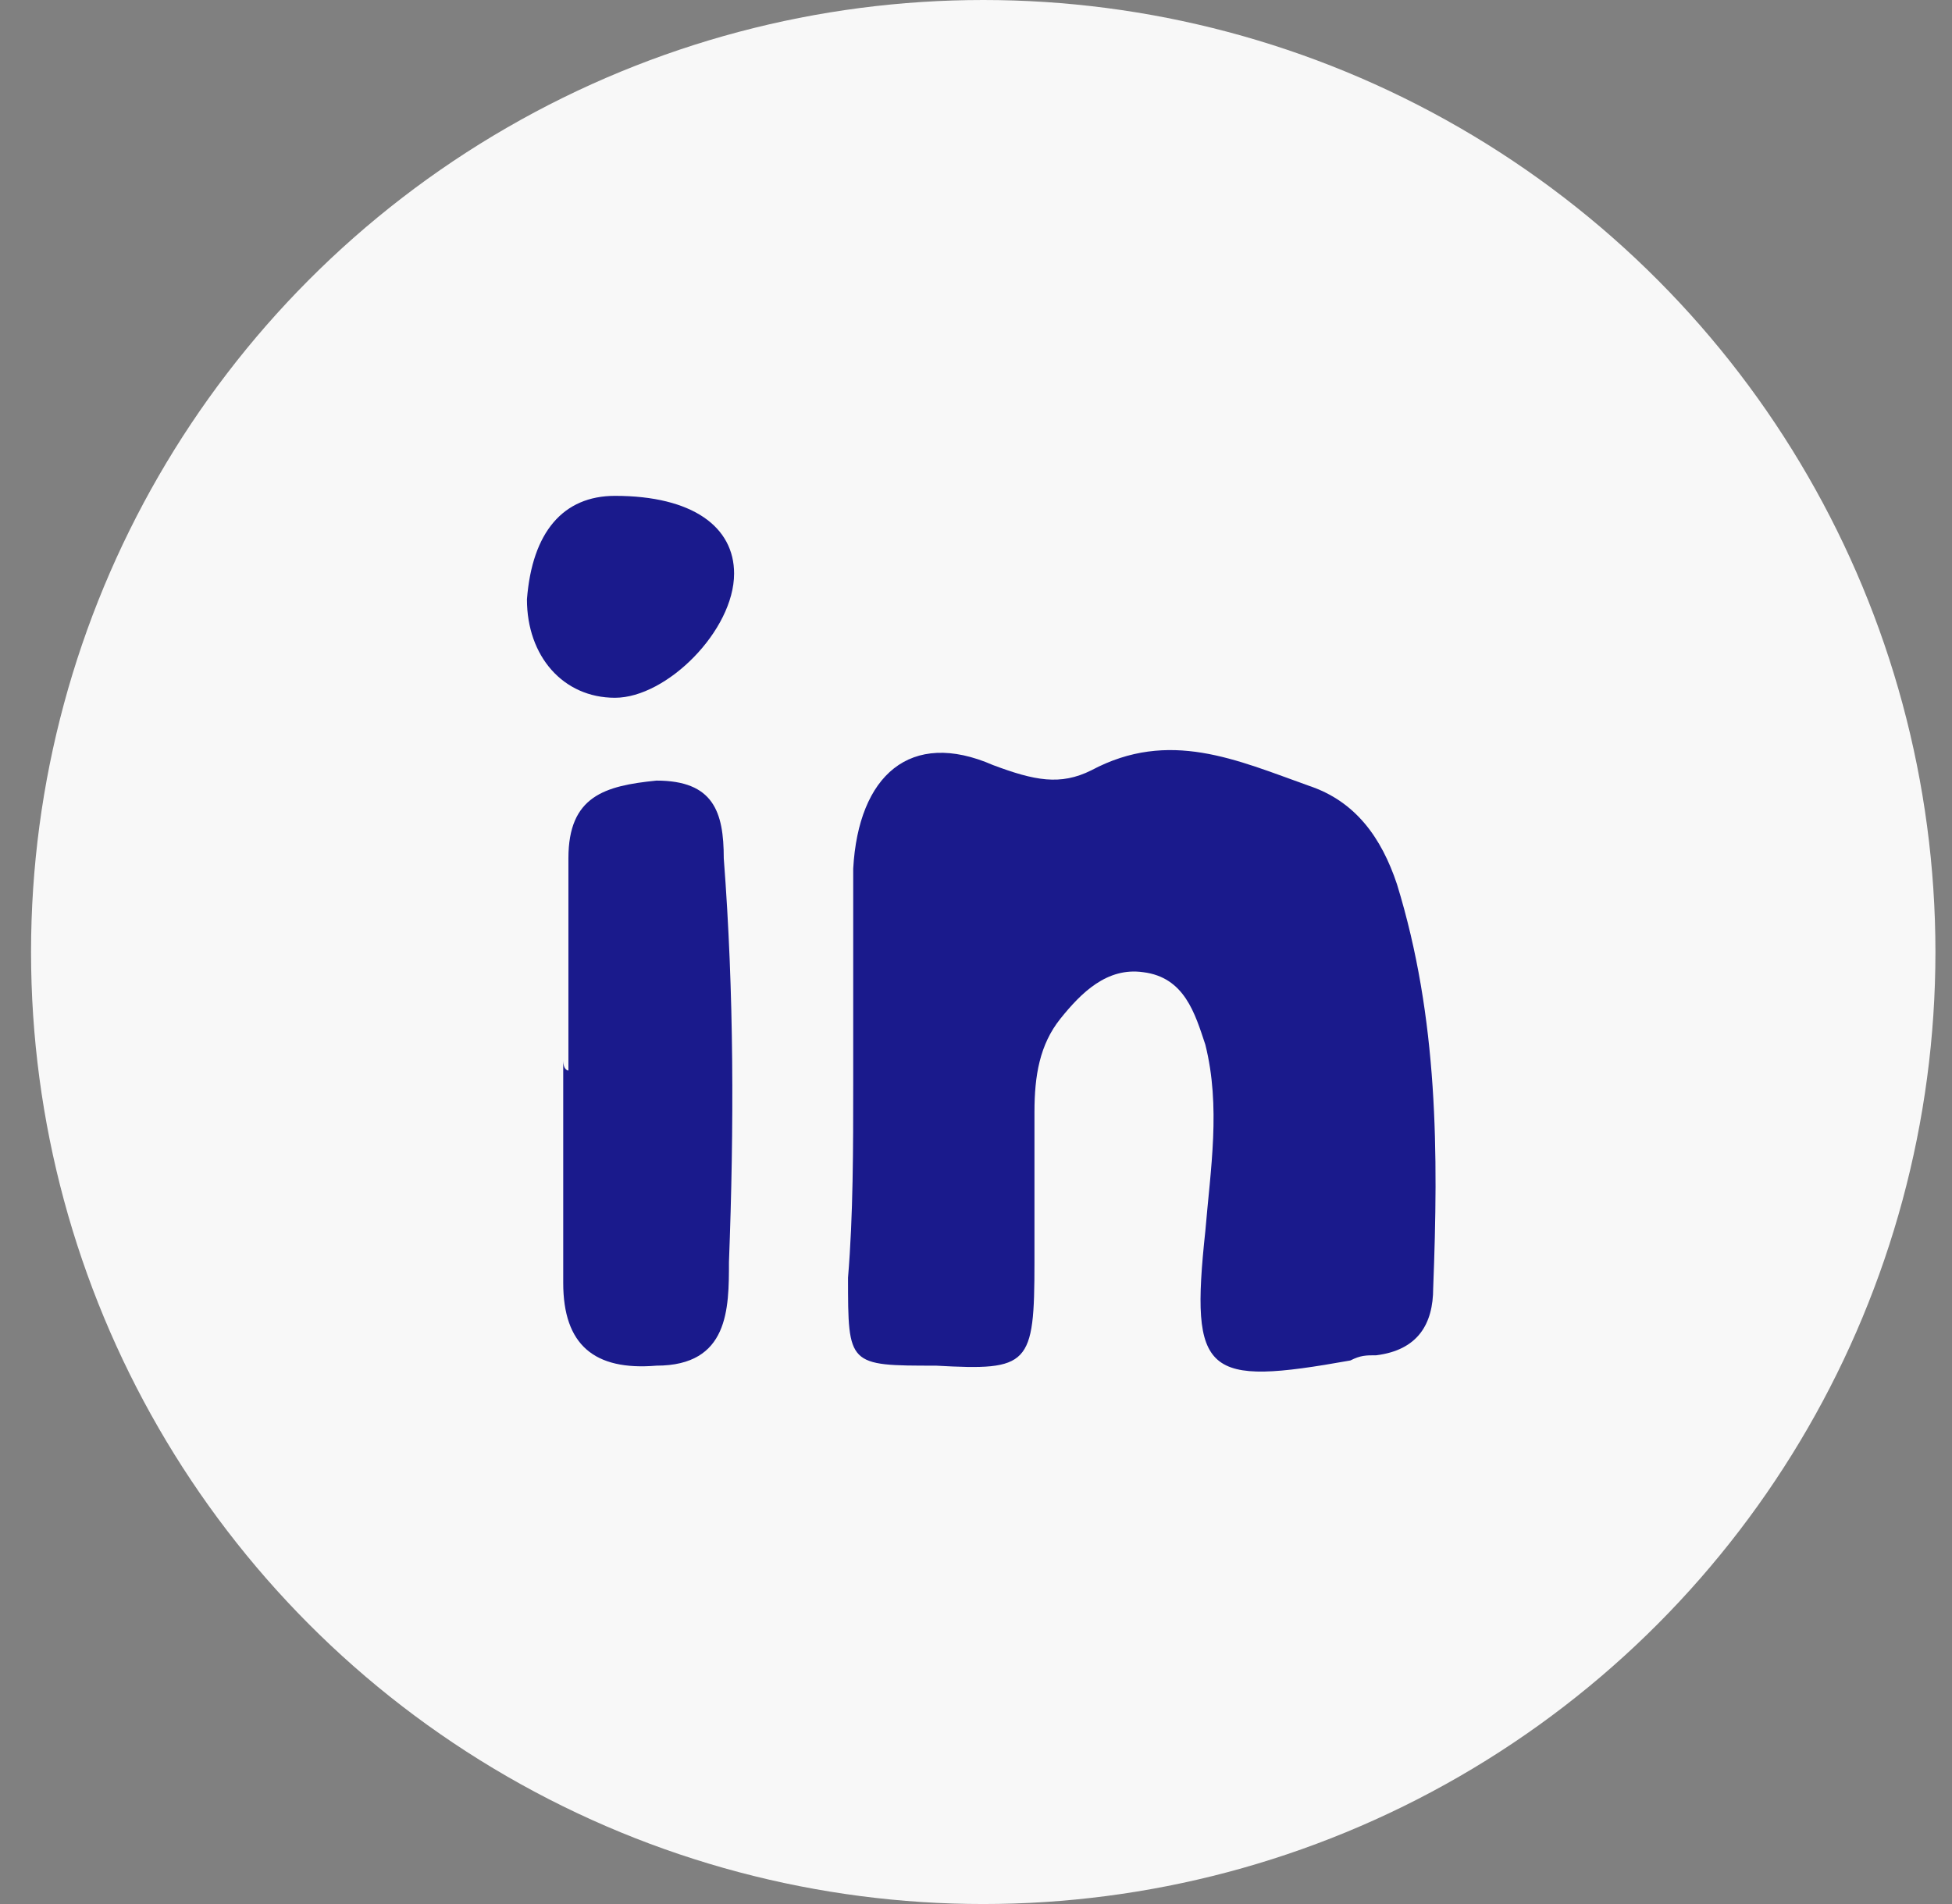
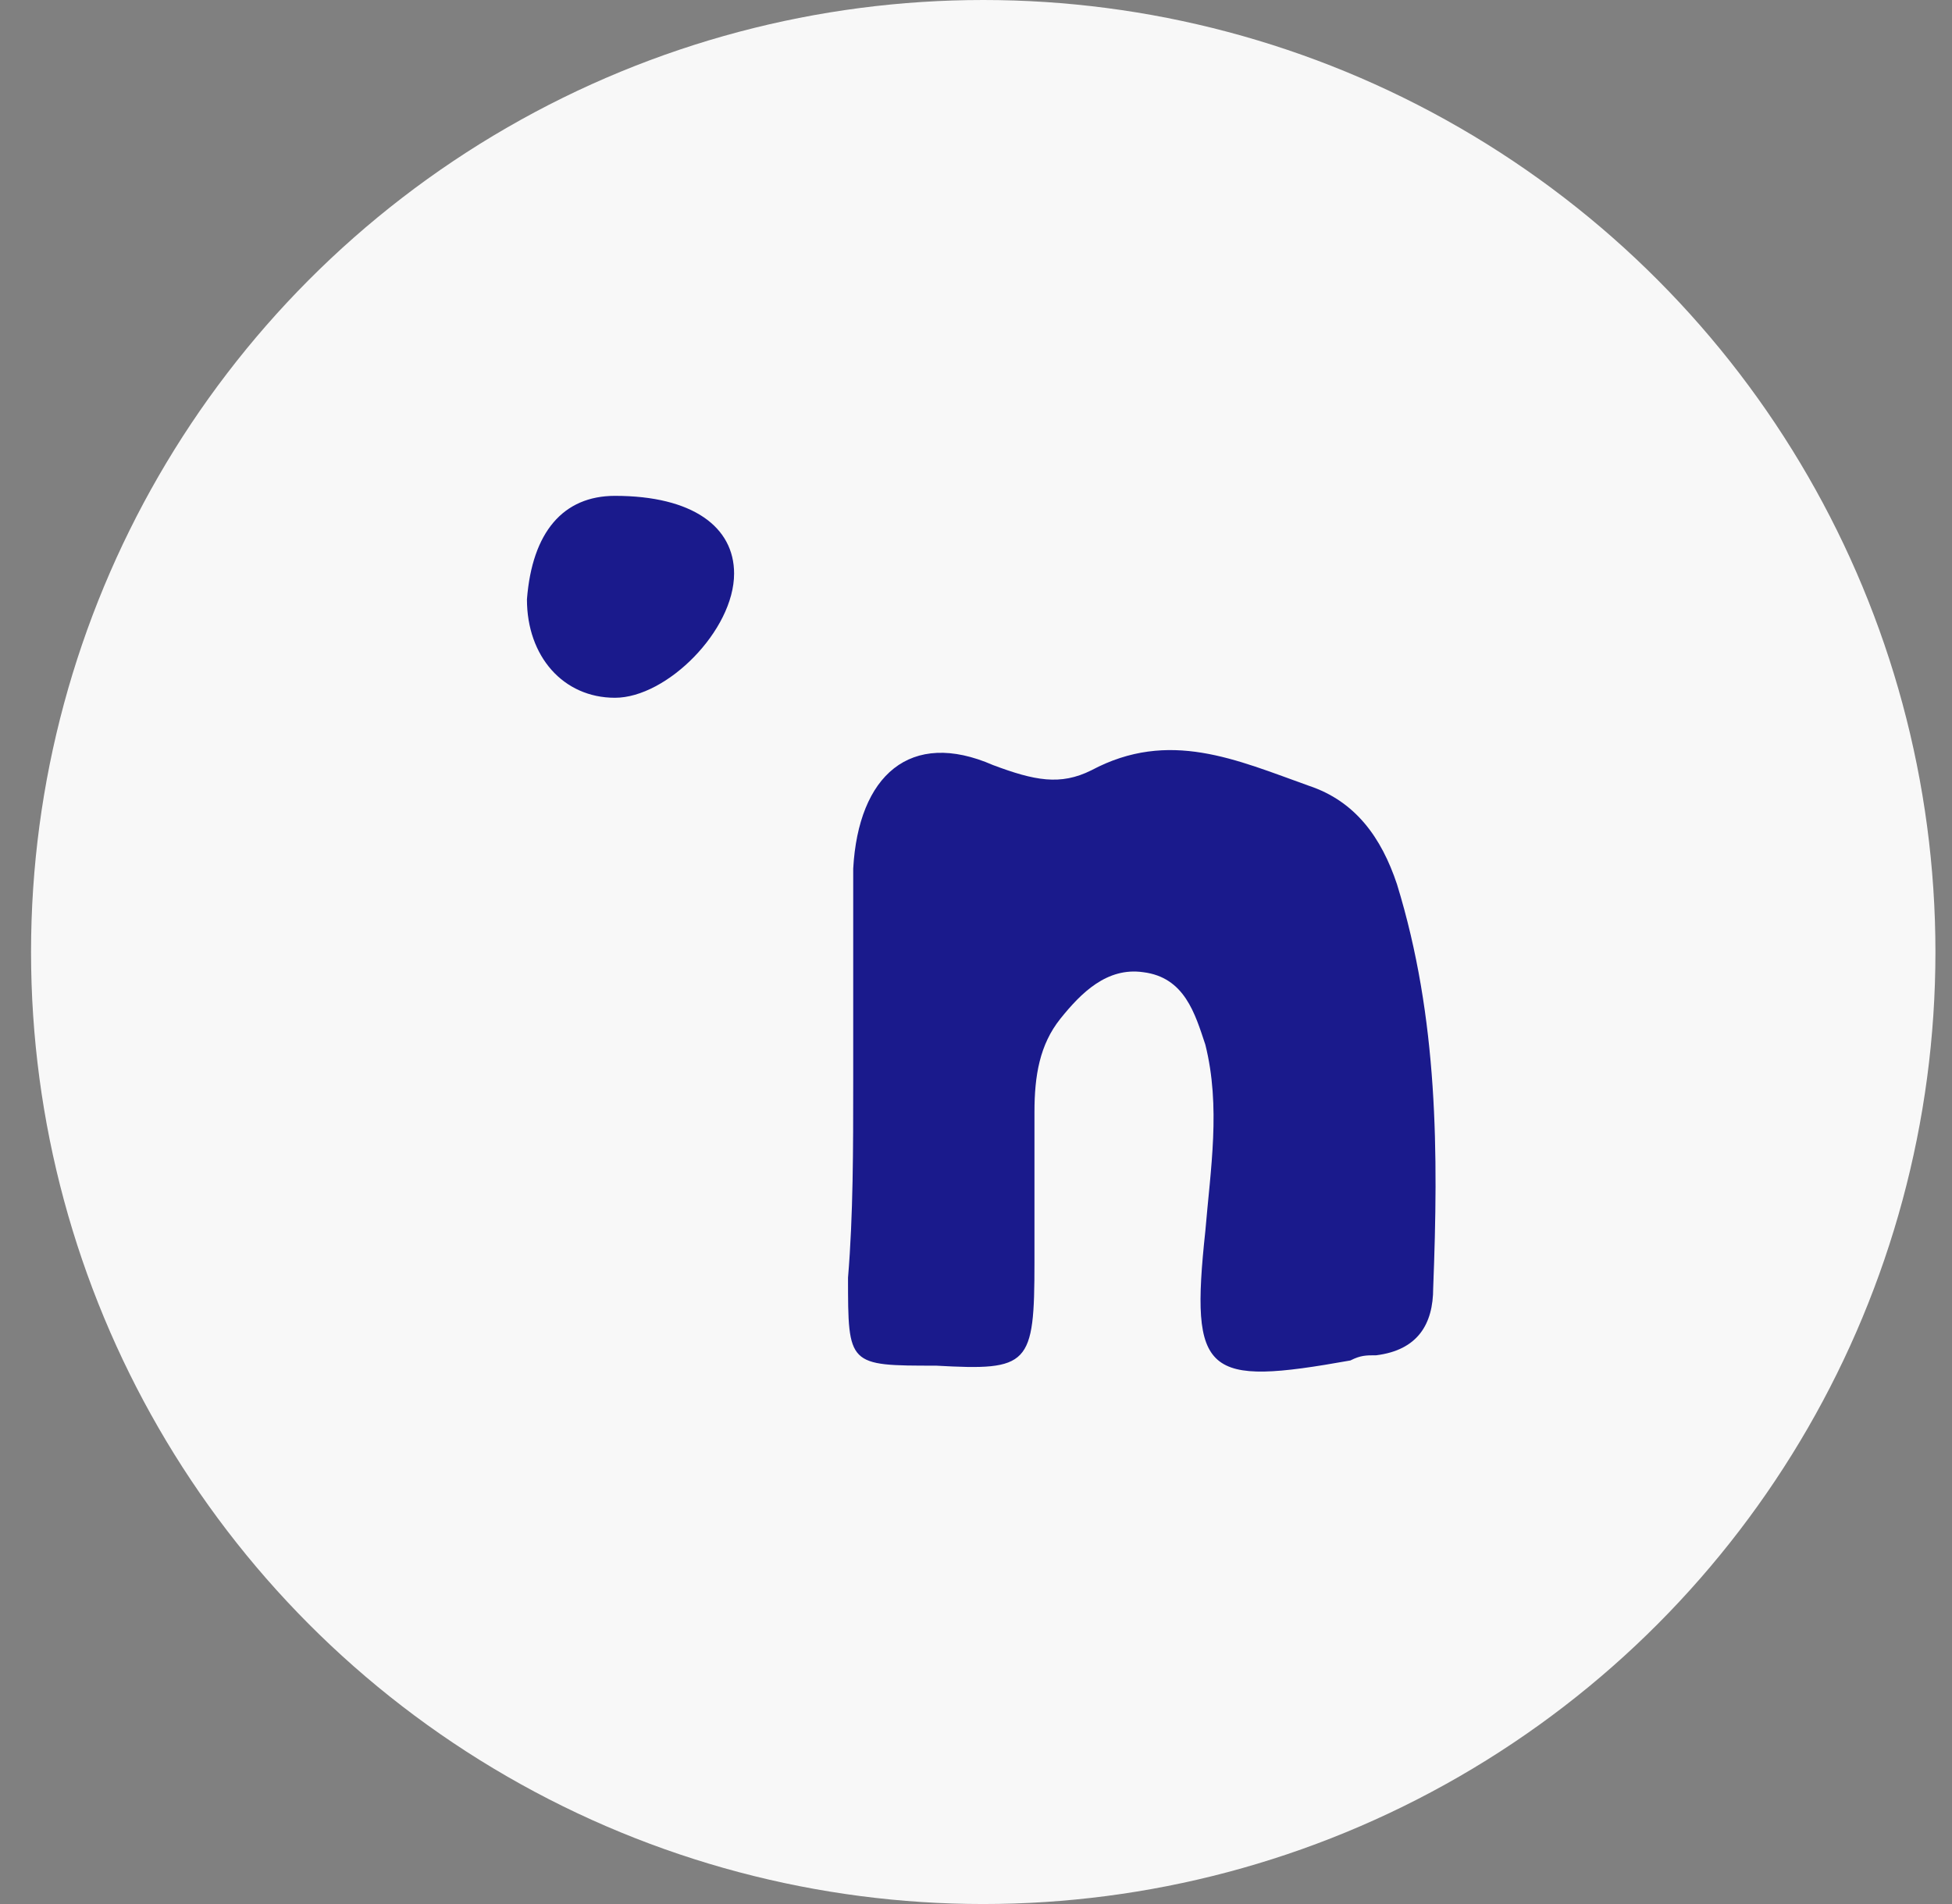
<svg xmlns="http://www.w3.org/2000/svg" width="41" height="40" viewBox="0 0 41 40" fill="none">
  <rect x="0" y="0" width="41" height="40" fill="#808080" stroke="none" />
  <g clip-path="url(#clip0_3782_1107)">
    <circle cx="20.652" cy="20" r="20" fill="#F8F8F8" />
    <path d="M17.921 22.708C17.921 21.185 17.921 19.771 17.921 18.248C18.03 16.291 19.118 15.312 20.858 16.073C21.728 16.399 22.272 16.508 22.924 16.182C24.556 15.312 25.97 15.964 27.493 16.508C28.471 16.834 29.015 17.596 29.342 18.575C30.212 21.402 30.212 24.23 30.103 27.058C30.103 27.82 29.777 28.363 28.907 28.472C28.689 28.472 28.58 28.472 28.363 28.581C25.317 29.125 24.991 28.907 25.317 25.862C25.426 24.557 25.644 23.252 25.317 21.946C25.1 21.294 24.882 20.532 24.012 20.424C23.251 20.315 22.707 20.859 22.272 21.402C21.837 21.946 21.728 22.599 21.728 23.36C21.728 24.448 21.728 25.427 21.728 26.515C21.728 28.69 21.619 28.799 19.662 28.69C17.812 28.69 17.812 28.69 17.812 26.841C17.921 25.536 17.921 24.122 17.921 22.708Z" fill="#1A1A8C" />
-     <path d="M11.939 22.49C11.939 20.968 11.939 19.554 11.939 18.031C11.939 16.726 12.7 16.508 13.788 16.399C14.984 16.399 15.202 17.052 15.202 18.031C15.419 20.859 15.419 23.687 15.311 26.515C15.311 27.494 15.311 28.69 13.788 28.69C12.483 28.799 11.83 28.255 11.83 26.95C11.83 25.427 11.83 23.796 11.83 22.273C11.83 22.49 11.939 22.49 11.939 22.49Z" fill="#1A1A8C" />
    <path d="M12.917 10.417C14.549 10.417 15.419 11.07 15.419 12.049C15.419 13.245 14.005 14.659 12.917 14.659C11.83 14.659 11.068 13.789 11.068 12.592C11.177 11.178 11.83 10.417 12.917 10.417Z" fill="#1A1A8C" />
  </g>
  <defs>
    <clipPath id="clip0_3782_1107">
      <rect width="40" height="40" fill="white" transform="translate(0.652)" />
    </clipPath>
  </defs>
</svg>